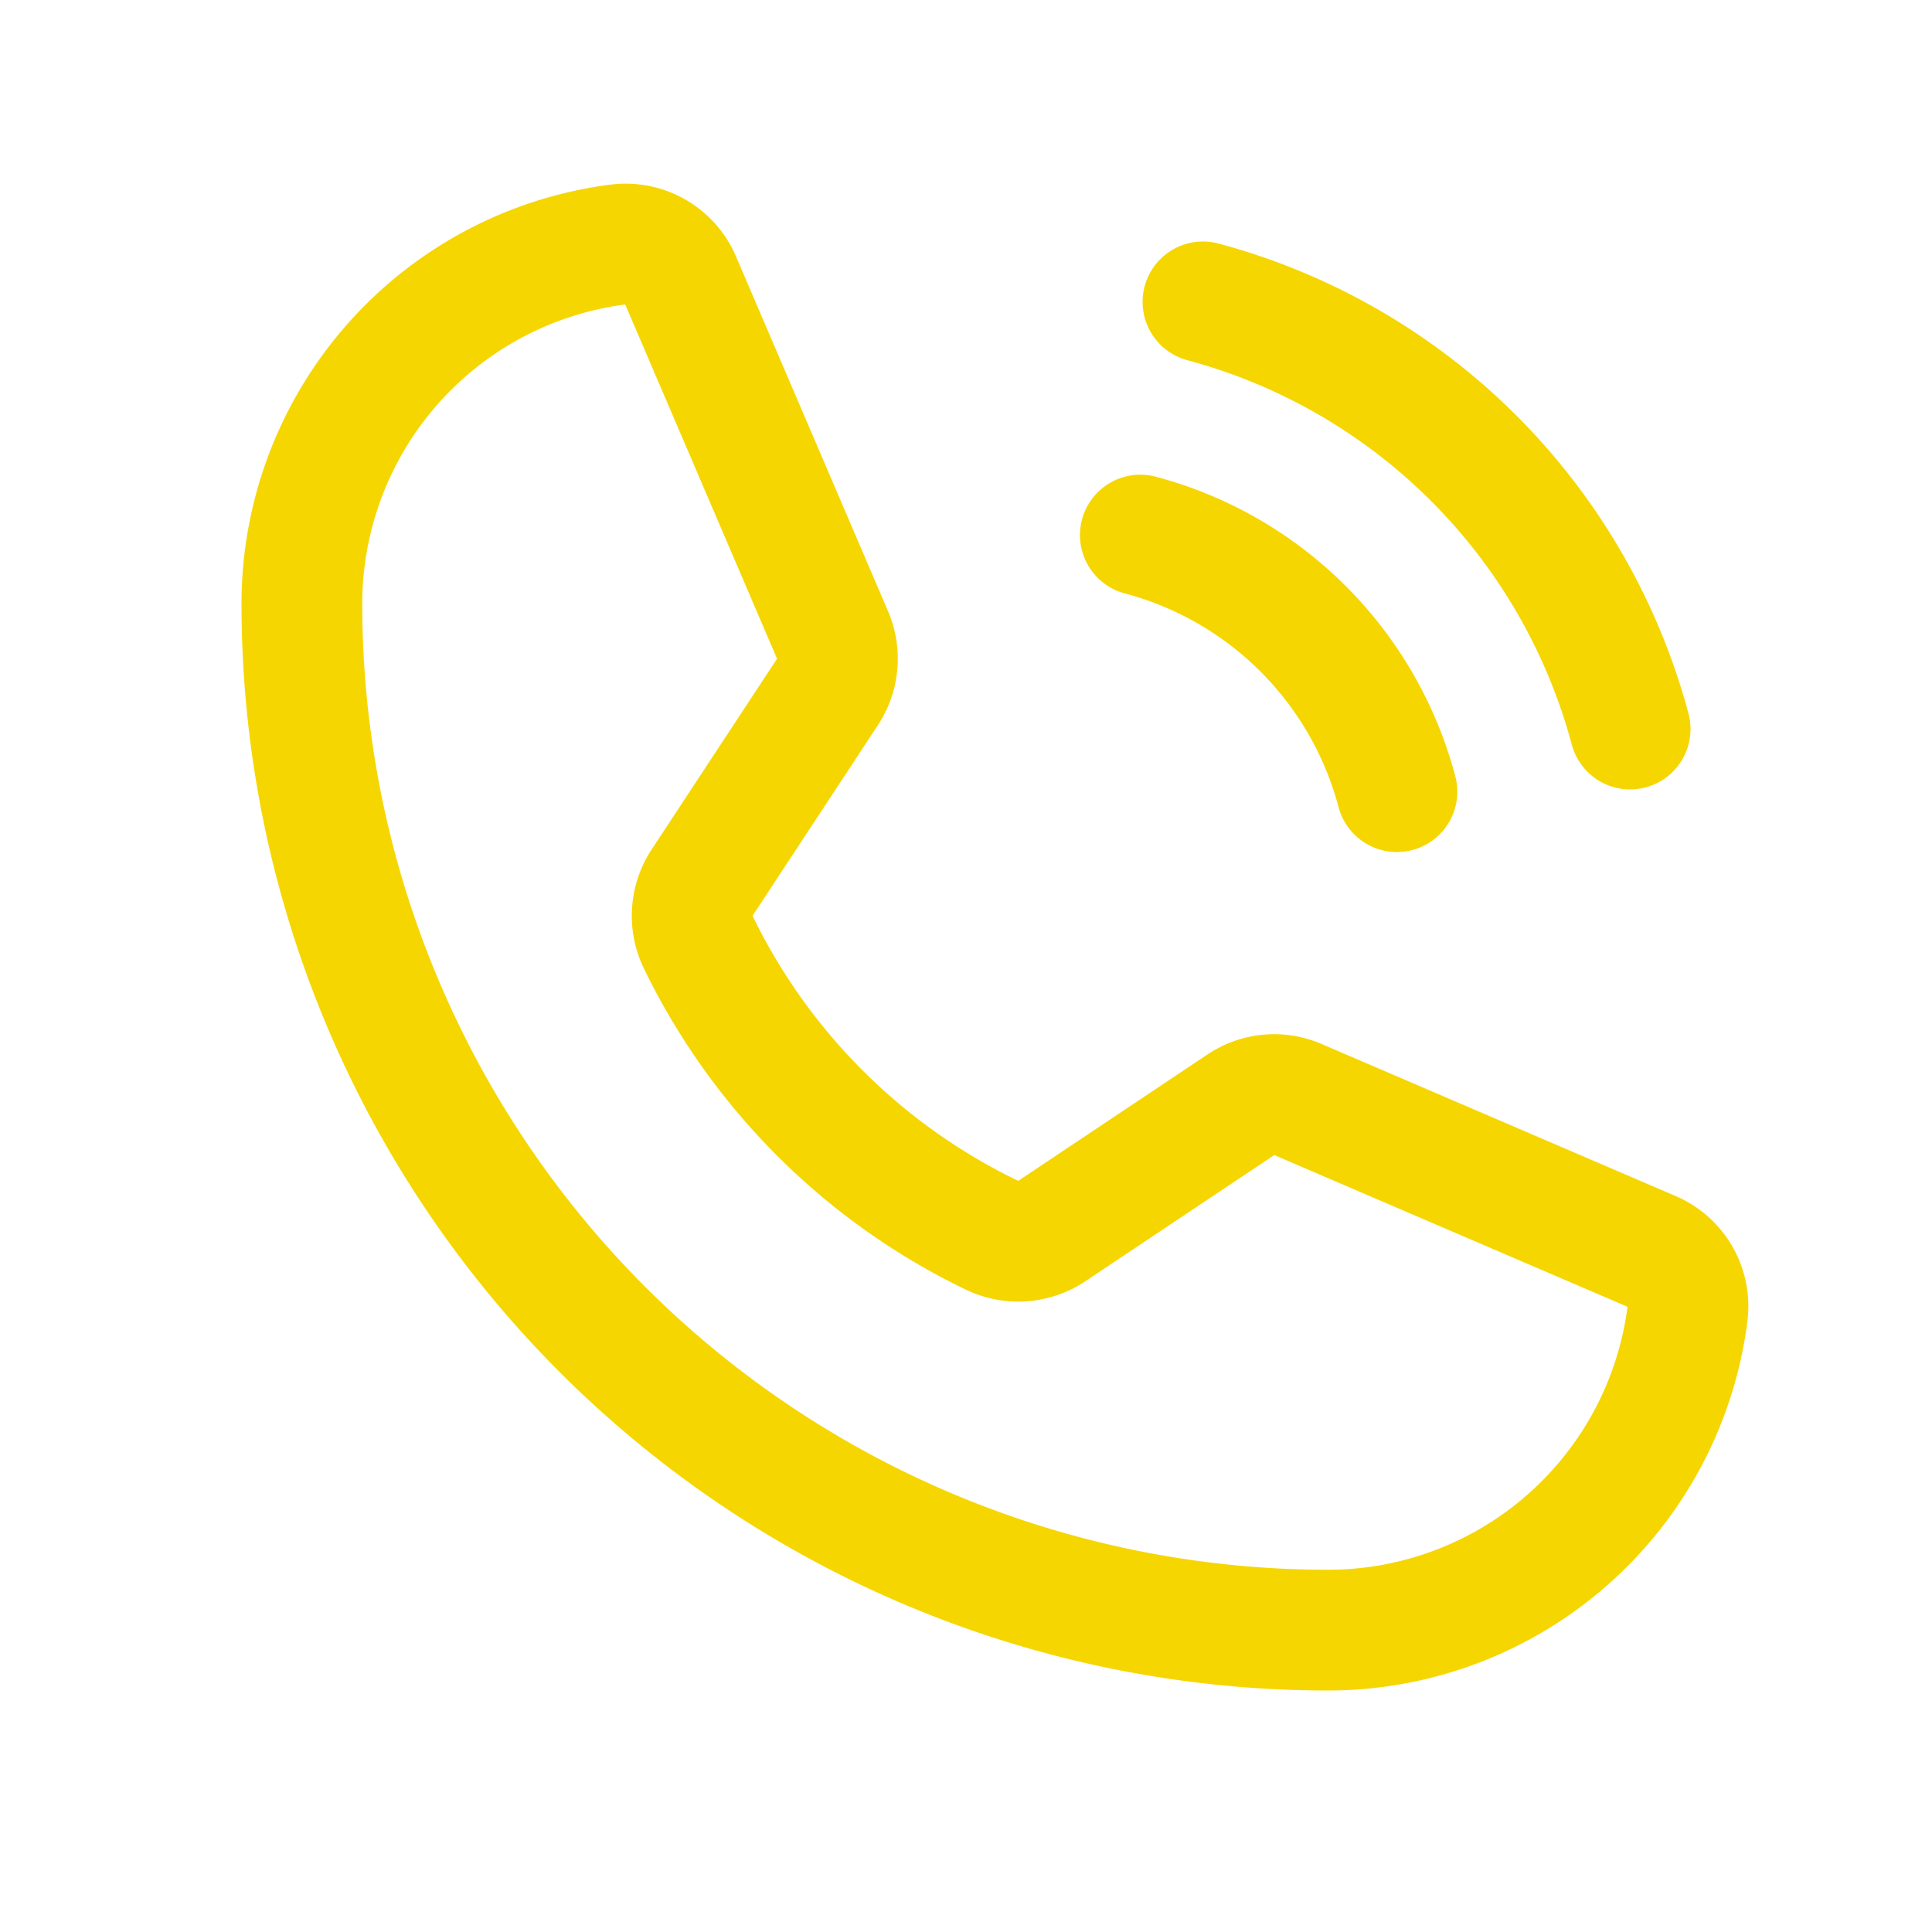
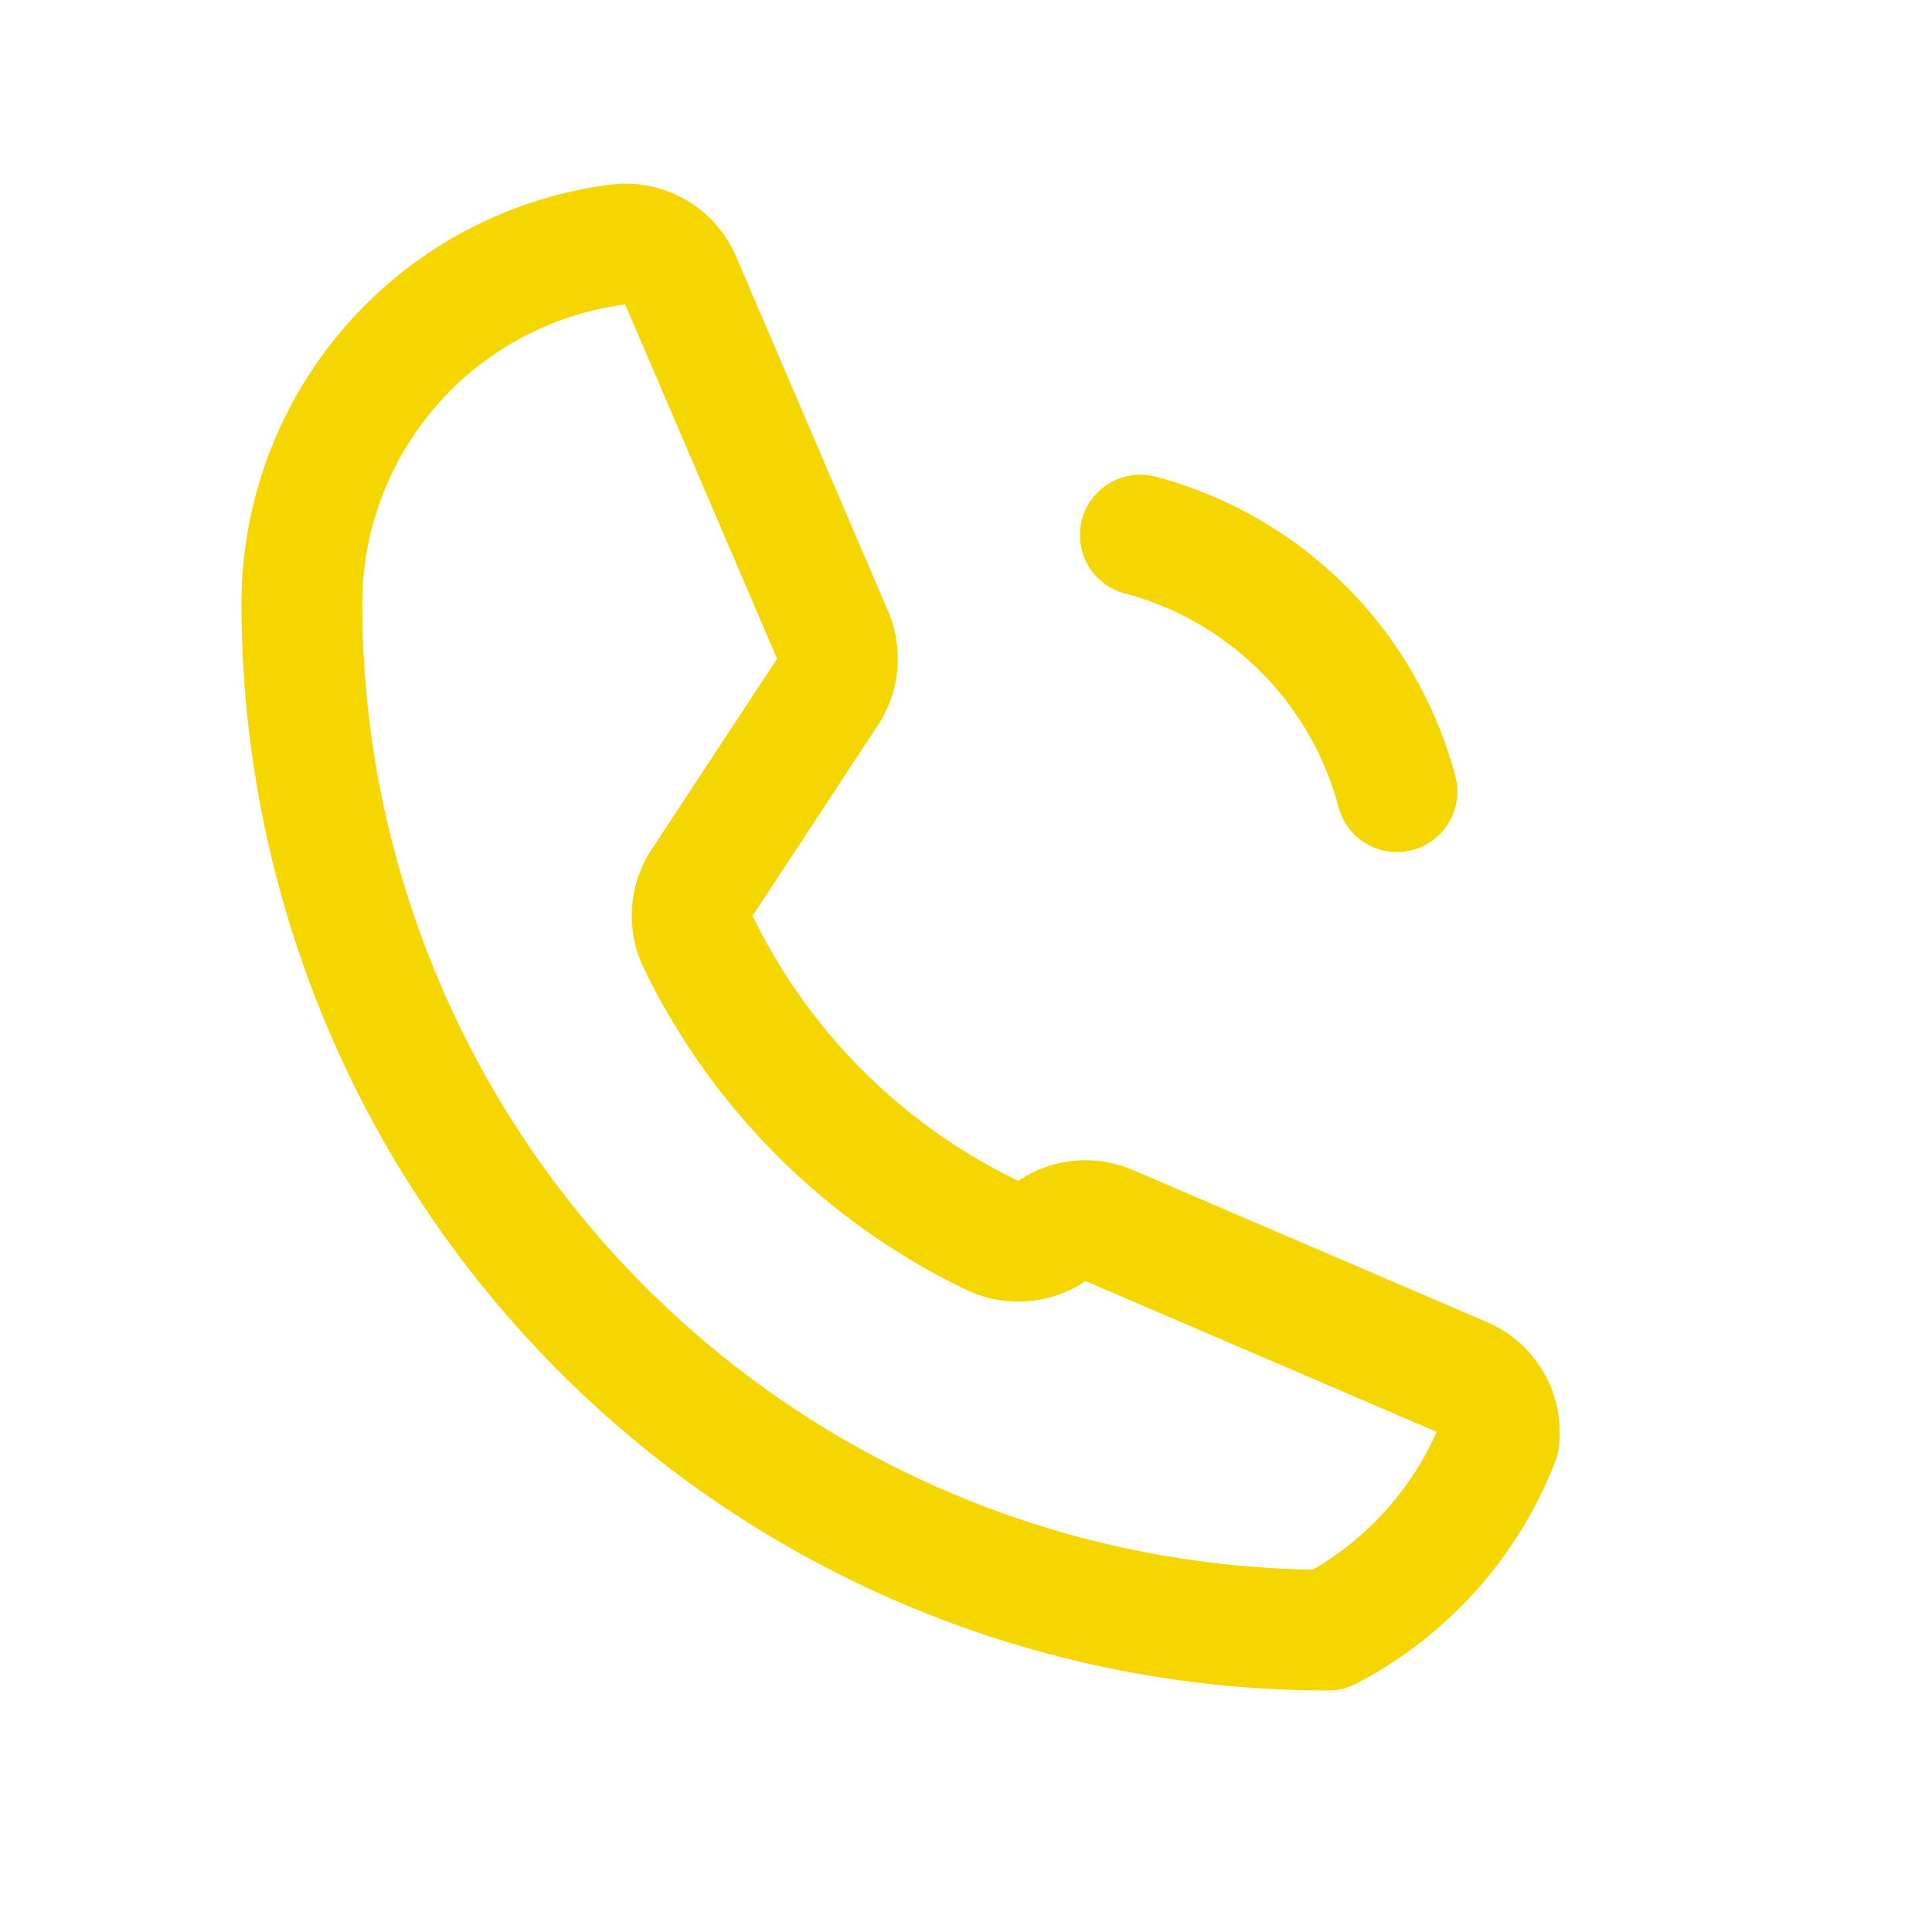
<svg xmlns="http://www.w3.org/2000/svg" viewBox="0 0 256 256">
-   <rect fill="none" height="256" width="256" />
-   <path d="M159.4,40A80.1,80.1,0,0,1,216,96.6" fill="none" stroke="#f6d600" stroke-linecap="round" stroke-linejoin="round" stroke-width="16px" original-stroke="#000000" />
  <path d="M151.1,70.9a47.9,47.9,0,0,1,34,34" fill="none" stroke="#f6d600" stroke-linecap="round" stroke-linejoin="round" stroke-width="16px" original-stroke="#000000" />
-   <path d="M92.5,124.8a83.6,83.6,0,0,0,39,38.9,8,8,0,0,0,7.9-.6l25-16.7a7.9,7.9,0,0,1,7.6-.7l46.8,20.1a7.9,7.9,0,0,1,4.8,8.3A48,48,0,0,1,176,216,136,136,0,0,1,40,80,48,48,0,0,1,81.9,32.4a7.9,7.9,0,0,1,8.3,4.8l20.1,46.9a8,8,0,0,1-.6,7.5L93,117A8,8,0,0,0,92.5,124.8Z" fill="none" stroke="#f6d600" stroke-linecap="round" stroke-linejoin="round" stroke-width="16px" original-stroke="#000000" />
+   <path d="M92.5,124.8a83.6,83.6,0,0,0,39,38.9,8,8,0,0,0,7.9-.6a7.9,7.9,0,0,1,7.6-.7l46.8,20.1a7.9,7.9,0,0,1,4.8,8.3A48,48,0,0,1,176,216,136,136,0,0,1,40,80,48,48,0,0,1,81.9,32.4a7.9,7.9,0,0,1,8.3,4.8l20.1,46.9a8,8,0,0,1-.6,7.5L93,117A8,8,0,0,0,92.5,124.8Z" fill="none" stroke="#f6d600" stroke-linecap="round" stroke-linejoin="round" stroke-width="16px" original-stroke="#000000" />
</svg>